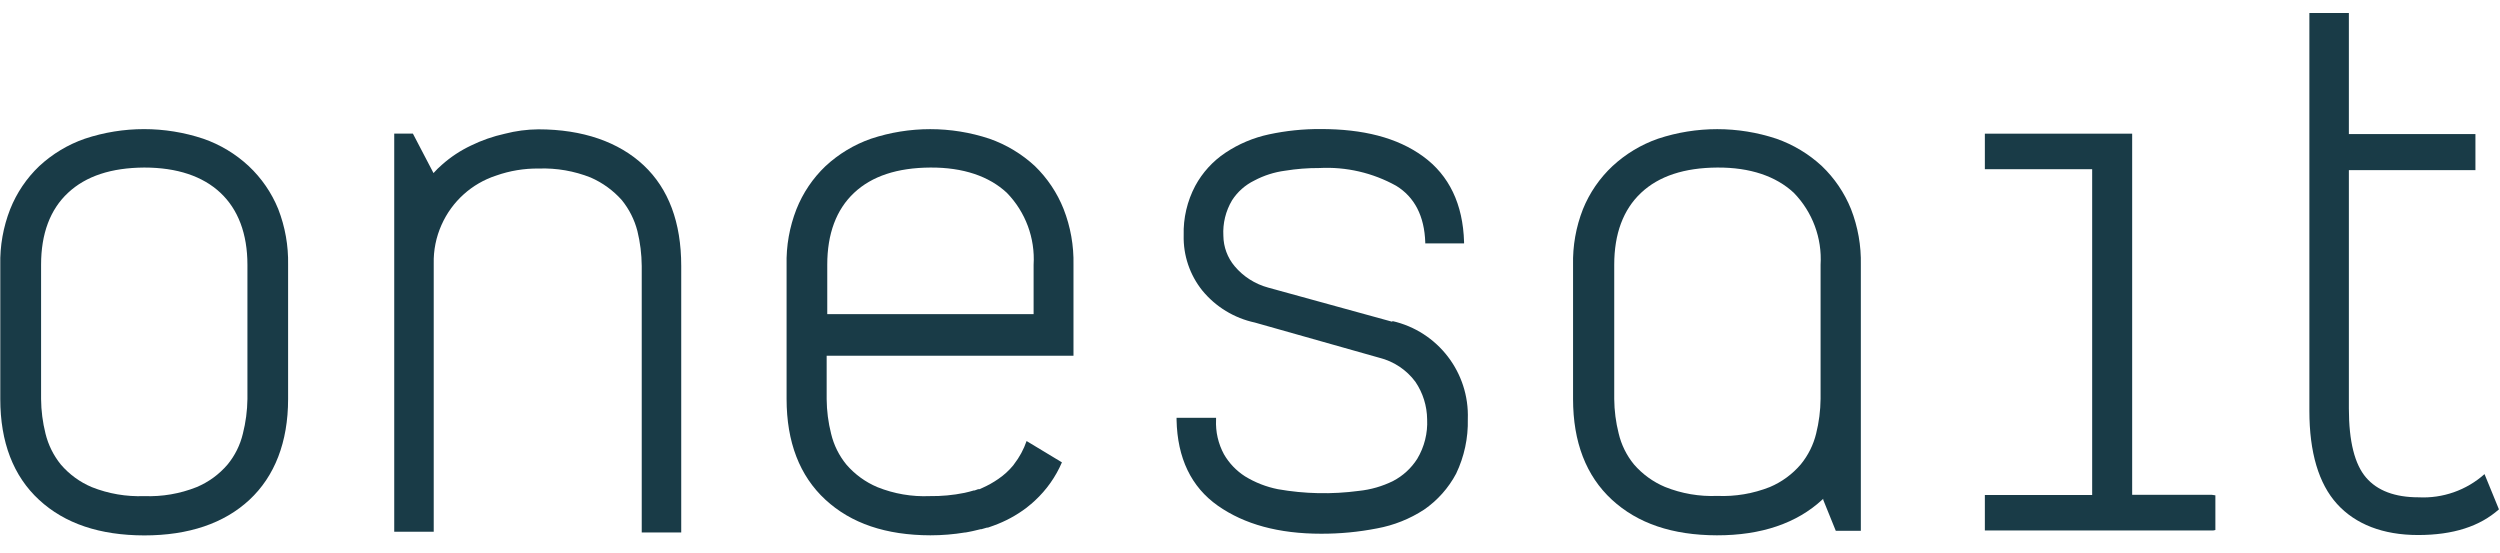
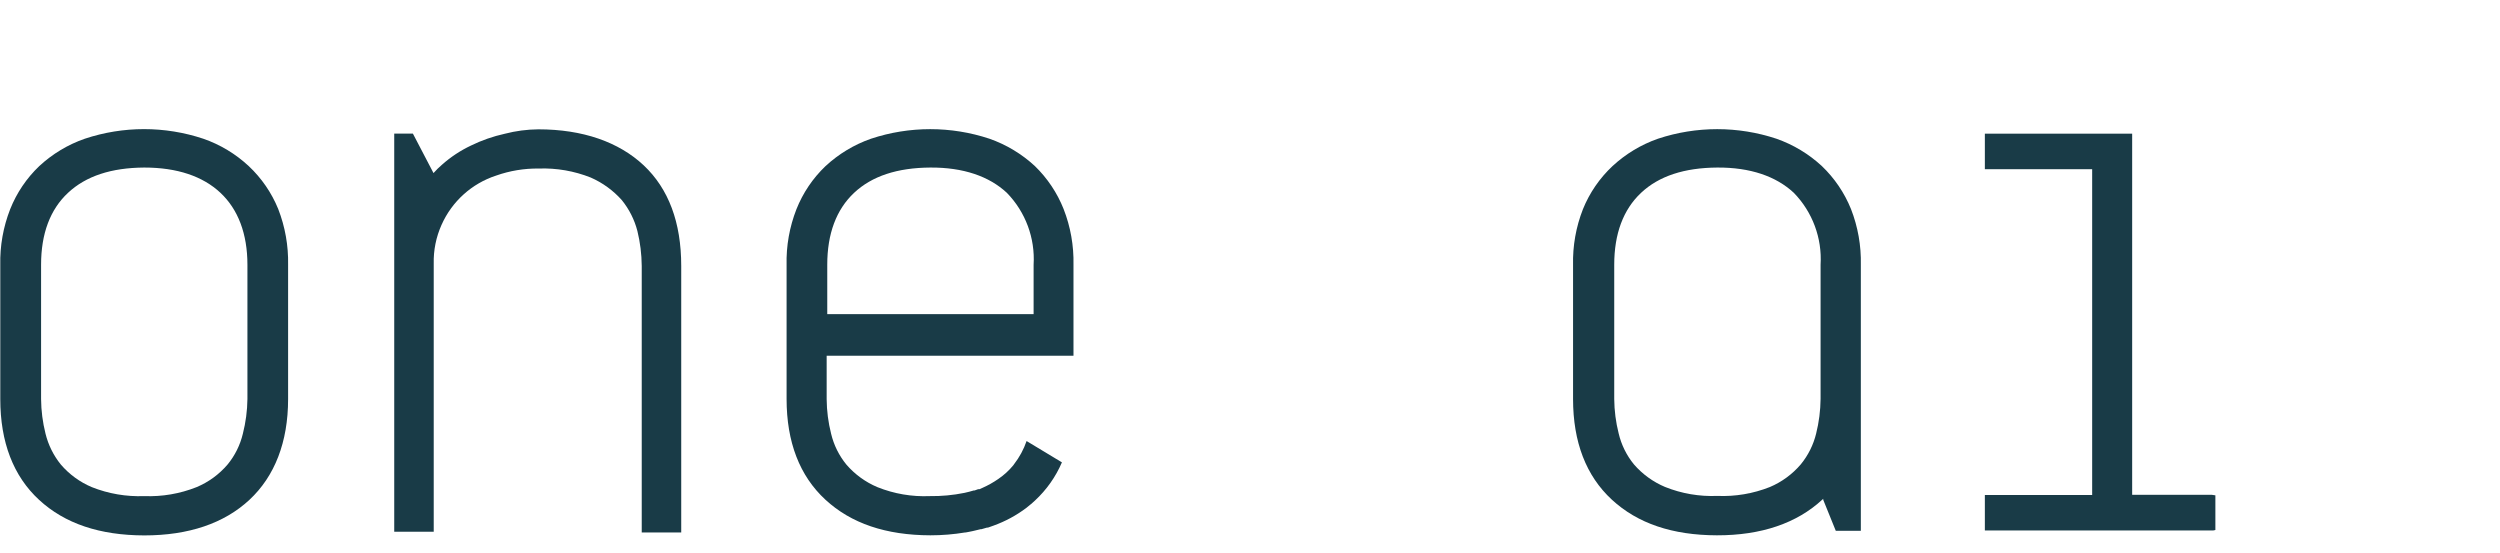
<svg xmlns="http://www.w3.org/2000/svg" width="104px" height="23px" viewBox="0 0 104 23" version="1.1">
  <title>logo de onesait_footer</title>
  <desc>Created with Sketch.</desc>
  <g id="Page-1" stroke="none" stroke-width="1" fill="none" fill-rule="evenodd">
    <g id="D02" transform="translate(-321, -193)" fill="#193B47" fill-rule="nonzero">
      <g id="logo-de-onesait_footer" transform="translate(321, 193)">
        <path d="M75.789,6.908 C75.244,6.404 74.601,6.017 73.9,5.771 C72.3,5.24 70.571,5.24 68.971,5.771 C68.27,6.016 67.627,6.404 67.082,6.908 C66.546,7.41 66.125,8.022 65.85,8.703 C65.56,9.442 65.421,10.23 65.439,11.024 L65.439,16.597 C65.439,18.388 65.981,19.796 67.053,20.786 C68.125,21.776 69.575,22.265 71.423,22.269 C73.271,22.273 74.75,21.764 75.806,20.786 L75.847,20.749 L75.847,20.823 L75.847,20.794 L76.368,22.08 L77.411,22.08 L77.411,11.015 C77.429,10.222 77.289,9.434 77.001,8.695 C76.728,8.02 76.315,7.411 75.789,6.908 L75.789,6.908 Z M75.736,16.597 C75.731,17.083 75.669,17.567 75.551,18.039 C75.437,18.507 75.219,18.943 74.914,19.316 C74.564,19.727 74.122,20.051 73.625,20.261 C72.93,20.536 72.186,20.662 71.44,20.63 C70.696,20.661 69.954,20.534 69.263,20.256 C68.767,20.047 68.326,19.727 67.973,19.32 C67.666,18.945 67.449,18.506 67.337,18.034 C67.218,17.564 67.156,17.082 67.152,16.597 L67.152,11.015 C67.152,9.726 67.526,8.719 68.269,8.021 C69.012,7.323 70.072,6.978 71.44,6.97 C72.807,6.962 73.883,7.331 74.623,8.021 C75.399,8.818 75.804,9.905 75.736,11.015 L75.736,16.597 Z" id="Shape" />
-         <path d="M103.356,19.723 C102.604,20.394 101.616,20.741 100.609,20.688 C99.631,20.688 98.896,20.413 98.428,19.866 C97.959,19.32 97.713,18.375 97.713,16.991 L97.713,7.077 L102.937,7.077 L102.978,7.077 L102.978,5.577 L102.937,5.577 L97.713,5.577 L97.713,0.542 L96.07,0.542 L96.07,17.09 C96.07,18.815 96.456,20.121 97.22,20.963 C97.984,21.805 99.126,22.257 100.592,22.257 C102.058,22.257 103.159,21.895 103.956,21.189 L103.356,19.723 Z" id="Shape" />
        <path d="M88.698,20.585 L88.698,5.561 L82.57,5.561 L82.57,7.04 L87.034,7.04 L87.034,20.593 L82.57,20.593 L82.57,22.068 L92.016,22.068 C92.07,22.068 92.111,22.068 92.16,22.047 L92.16,20.606 C92.111,20.606 92.07,20.585 92.016,20.585 L88.698,20.585 Z" id="Shape" />
-         <path d="M57.919,13.385 L52.756,11.964 C52.211,11.817 51.723,11.506 51.36,11.073 C51.062,10.718 50.897,10.271 50.892,9.808 C50.863,9.291 50.989,8.778 51.253,8.333 C51.48,7.98 51.8,7.696 52.177,7.512 C52.577,7.299 53.013,7.16 53.463,7.101 C53.932,7.025 54.408,6.988 54.884,6.99 C55.999,6.931 57.107,7.187 58.083,7.73 C58.851,8.202 59.254,8.995 59.291,10.079 C59.291,10.079 59.291,10.108 59.291,10.124 L60.905,10.124 C60.905,10.104 60.905,10.091 60.905,10.067 C60.86,8.494 60.285,7.294 59.2,6.506 C58.116,5.717 56.691,5.368 54.941,5.368 C54.218,5.364 53.496,5.438 52.789,5.59 C52.143,5.728 51.528,5.987 50.978,6.354 C50.453,6.704 50.021,7.178 49.721,7.734 C49.387,8.366 49.221,9.073 49.241,9.787 C49.22,10.622 49.495,11.436 50.017,12.087 C50.574,12.765 51.344,13.234 52.202,13.418 L57.385,14.884 C57.984,15.034 58.512,15.387 58.88,15.882 C59.193,16.343 59.363,16.886 59.369,17.443 C59.397,18.019 59.254,18.591 58.958,19.086 C58.71,19.477 58.363,19.796 57.952,20.01 C57.505,20.231 57.022,20.37 56.527,20.421 C55.408,20.57 54.274,20.547 53.163,20.351 C52.679,20.255 52.216,20.075 51.795,19.817 C51.433,19.585 51.131,19.27 50.916,18.897 C50.678,18.458 50.565,17.962 50.588,17.464 C50.588,17.435 50.588,17.41 50.588,17.381 L48.945,17.381 C48.943,17.41 48.943,17.439 48.945,17.468 C48.978,19.061 49.557,20.261 50.662,21.037 C51.766,21.813 53.196,22.203 54.962,22.203 C55.742,22.205 56.521,22.131 57.286,21.981 C57.983,21.853 58.648,21.588 59.241,21.201 C59.8,20.816 60.258,20.302 60.576,19.702 C60.914,18.995 61.08,18.218 61.061,17.435 C61.131,15.498 59.813,13.785 57.923,13.356 L57.919,13.385 Z" id="Shape" />
        <path d="M43.051,6.908 C42.506,6.404 41.863,6.017 41.162,5.771 C39.562,5.24 37.833,5.24 36.233,5.771 C35.532,6.016 34.889,6.404 34.344,6.908 C33.815,7.412 33.402,8.024 33.132,8.703 C32.843,9.442 32.703,10.23 32.722,11.024 L32.722,16.597 C32.722,18.388 33.264,19.796 34.336,20.786 C35.408,21.776 36.858,22.265 38.706,22.269 C39.19,22.269 39.674,22.229 40.151,22.15 L40.176,22.15 L40.307,22.125 L40.451,22.096 L40.554,22.072 L40.796,22.014 L40.829,22.014 L41.055,21.949 L41.096,21.949 L41.33,21.866 L41.33,21.866 C41.822,21.689 42.285,21.439 42.702,21.123 L42.702,21.123 L42.866,20.988 L42.895,20.967 L42.895,20.967 L43.055,20.823 C43.536,20.377 43.918,19.836 44.176,19.234 L42.706,18.347 C42.586,18.695 42.41,19.021 42.184,19.312 L42.184,19.312 L42.152,19.357 C41.973,19.575 41.764,19.765 41.531,19.924 C41.322,20.069 41.099,20.194 40.866,20.297 L40.743,20.351 L40.689,20.351 L40.542,20.404 L40.505,20.404 C40.381,20.441 40.258,20.474 40.123,20.503 L40.123,20.503 C39.647,20.6 39.162,20.645 38.677,20.638 C37.933,20.67 37.191,20.542 36.5,20.265 C36.004,20.056 35.563,19.735 35.211,19.328 C34.904,18.953 34.686,18.514 34.574,18.043 C34.455,17.573 34.393,17.09 34.389,16.605 L34.389,14.798 L44.657,14.798 L44.657,11.015 C44.674,10.222 44.535,9.434 44.246,8.695 C43.979,8.022 43.571,7.413 43.051,6.908 Z M42.998,13.069 L34.414,13.069 L34.414,11.015 C34.414,9.726 34.788,8.719 35.531,8.021 C36.274,7.323 37.334,6.978 38.702,6.97 C40.069,6.962 41.145,7.331 41.885,8.021 C42.661,8.818 43.066,9.905 42.998,11.015 L42.998,13.069 Z" id="Shape" />
        <path d="M22.396,5.38 C21.924,5.384 21.453,5.446 20.996,5.565 C20.511,5.672 20.041,5.836 19.595,6.054 C19.157,6.261 18.75,6.529 18.388,6.851 C18.262,6.959 18.144,7.075 18.034,7.2 L18.034,7.2 L18.034,7.2 L18.034,7.2 L17.176,5.557 L16.4,5.557 L16.4,22.121 L18.043,22.121 L18.043,10.966 C18.03,10.412 18.141,9.862 18.367,9.356 C18.8,8.38 19.627,7.633 20.642,7.303 C21.212,7.102 21.813,7.003 22.417,7.011 C23.154,6.985 23.888,7.113 24.573,7.385 C25.069,7.602 25.512,7.924 25.871,8.329 C26.175,8.705 26.395,9.142 26.516,9.611 C26.632,10.085 26.692,10.572 26.696,11.061 L26.696,22.15 L28.339,22.15 L28.339,11.061 C28.339,9.253 27.814,7.853 26.779,6.879 C25.744,5.906 24.24,5.38 22.396,5.38 Z" id="Shape" />
        <path d="M10.346,6.908 C9.802,6.402 9.159,6.014 8.457,5.771 C6.857,5.238 5.128,5.238 3.528,5.771 C2.825,6.015 2.181,6.403 1.635,6.908 C1.106,7.412 0.693,8.024 0.423,8.703 C0.134,9.442 -0.006,10.23 0.012,11.024 L0.012,16.601 C0.012,18.392 0.554,19.805 1.626,20.794 C2.698,21.784 4.152,22.269 6.001,22.273 L6.001,22.273 C7.849,22.273 9.323,21.772 10.375,20.794 C11.426,19.817 11.985,18.392 11.985,16.601 L11.985,11.015 C12.001,10.222 11.861,9.434 11.574,8.695 C11.298,8.018 10.879,7.408 10.346,6.908 Z M10.293,16.601 C10.287,17.086 10.223,17.569 10.104,18.039 C9.992,18.51 9.775,18.95 9.467,19.324 C9.117,19.734 8.675,20.057 8.177,20.265 C7.486,20.54 6.744,20.667 6.001,20.638 L6.001,20.638 C5.255,20.667 4.513,20.54 3.82,20.265 C3.323,20.056 2.881,19.734 2.53,19.324 C2.226,18.948 2.008,18.509 1.893,18.039 C1.775,17.568 1.713,17.086 1.709,16.601 L1.709,11.015 C1.709,9.726 2.082,8.719 2.83,8.021 C3.577,7.323 4.633,6.978 6.001,6.97 L6.001,6.97 C7.368,6.97 8.436,7.331 9.171,8.021 C9.906,8.711 10.293,9.726 10.293,11.015 L10.293,16.601 Z" id="Shape" />
      </g>
    </g>
  </g>
</svg>